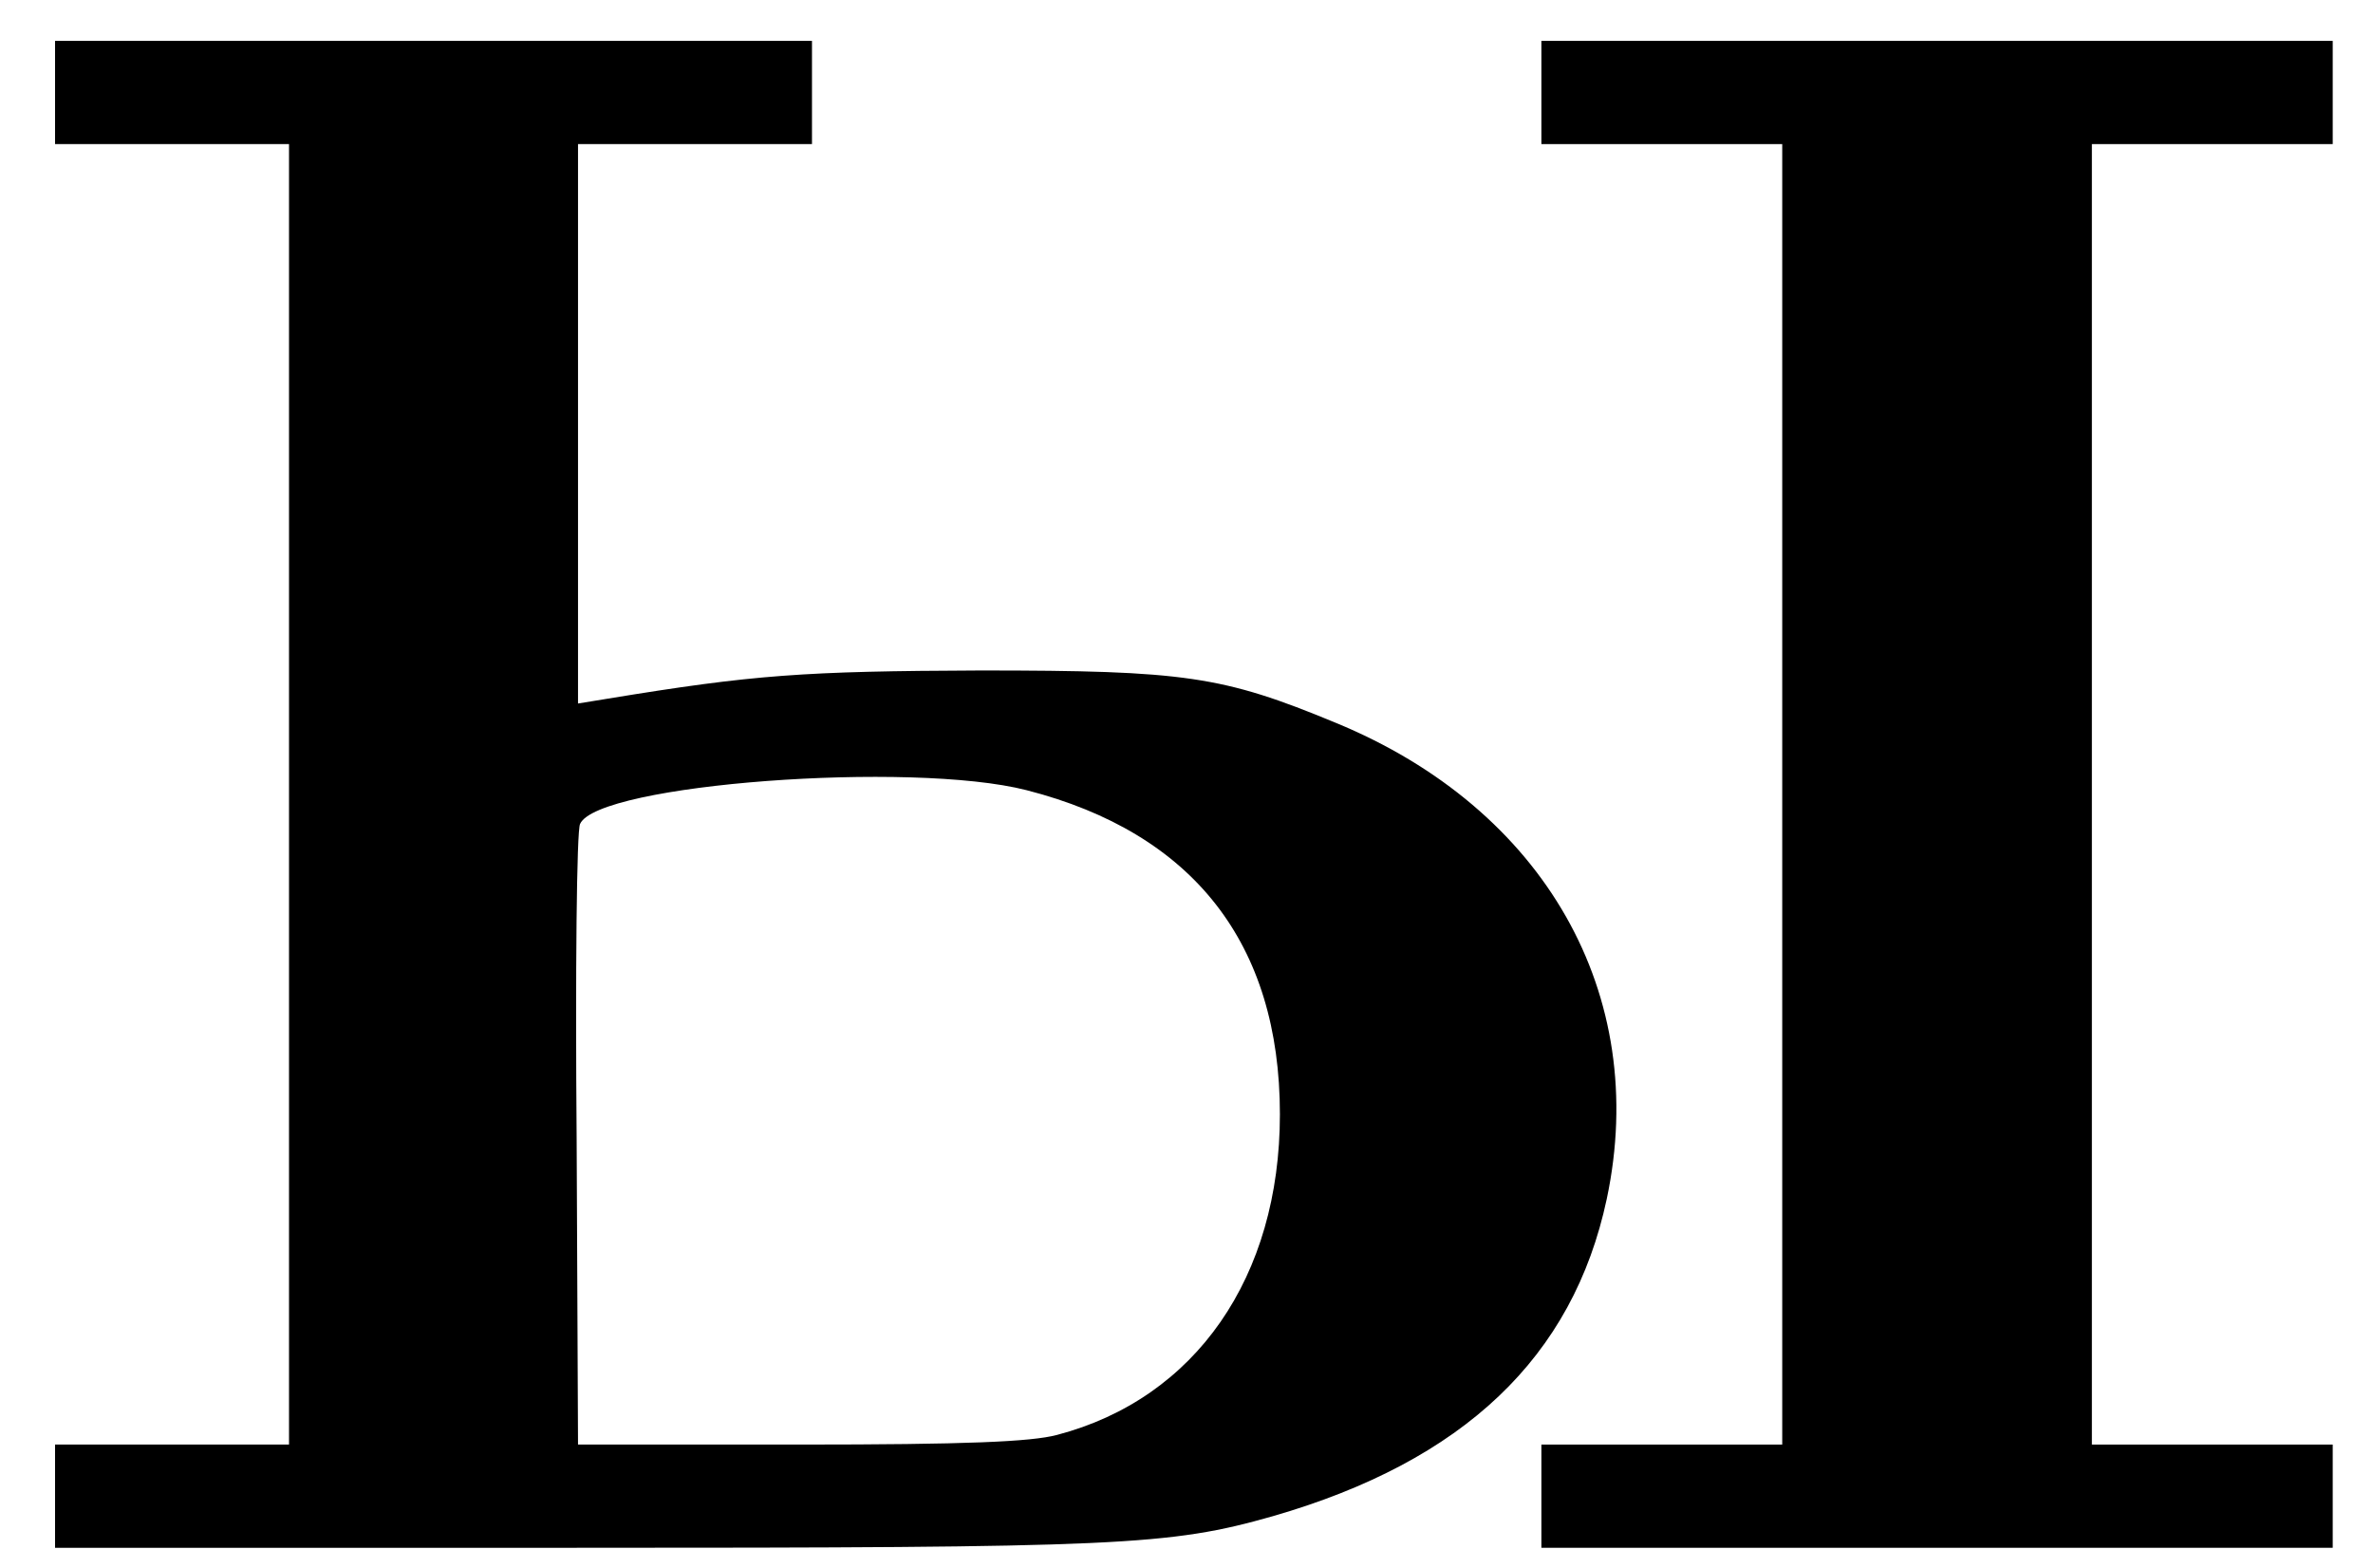
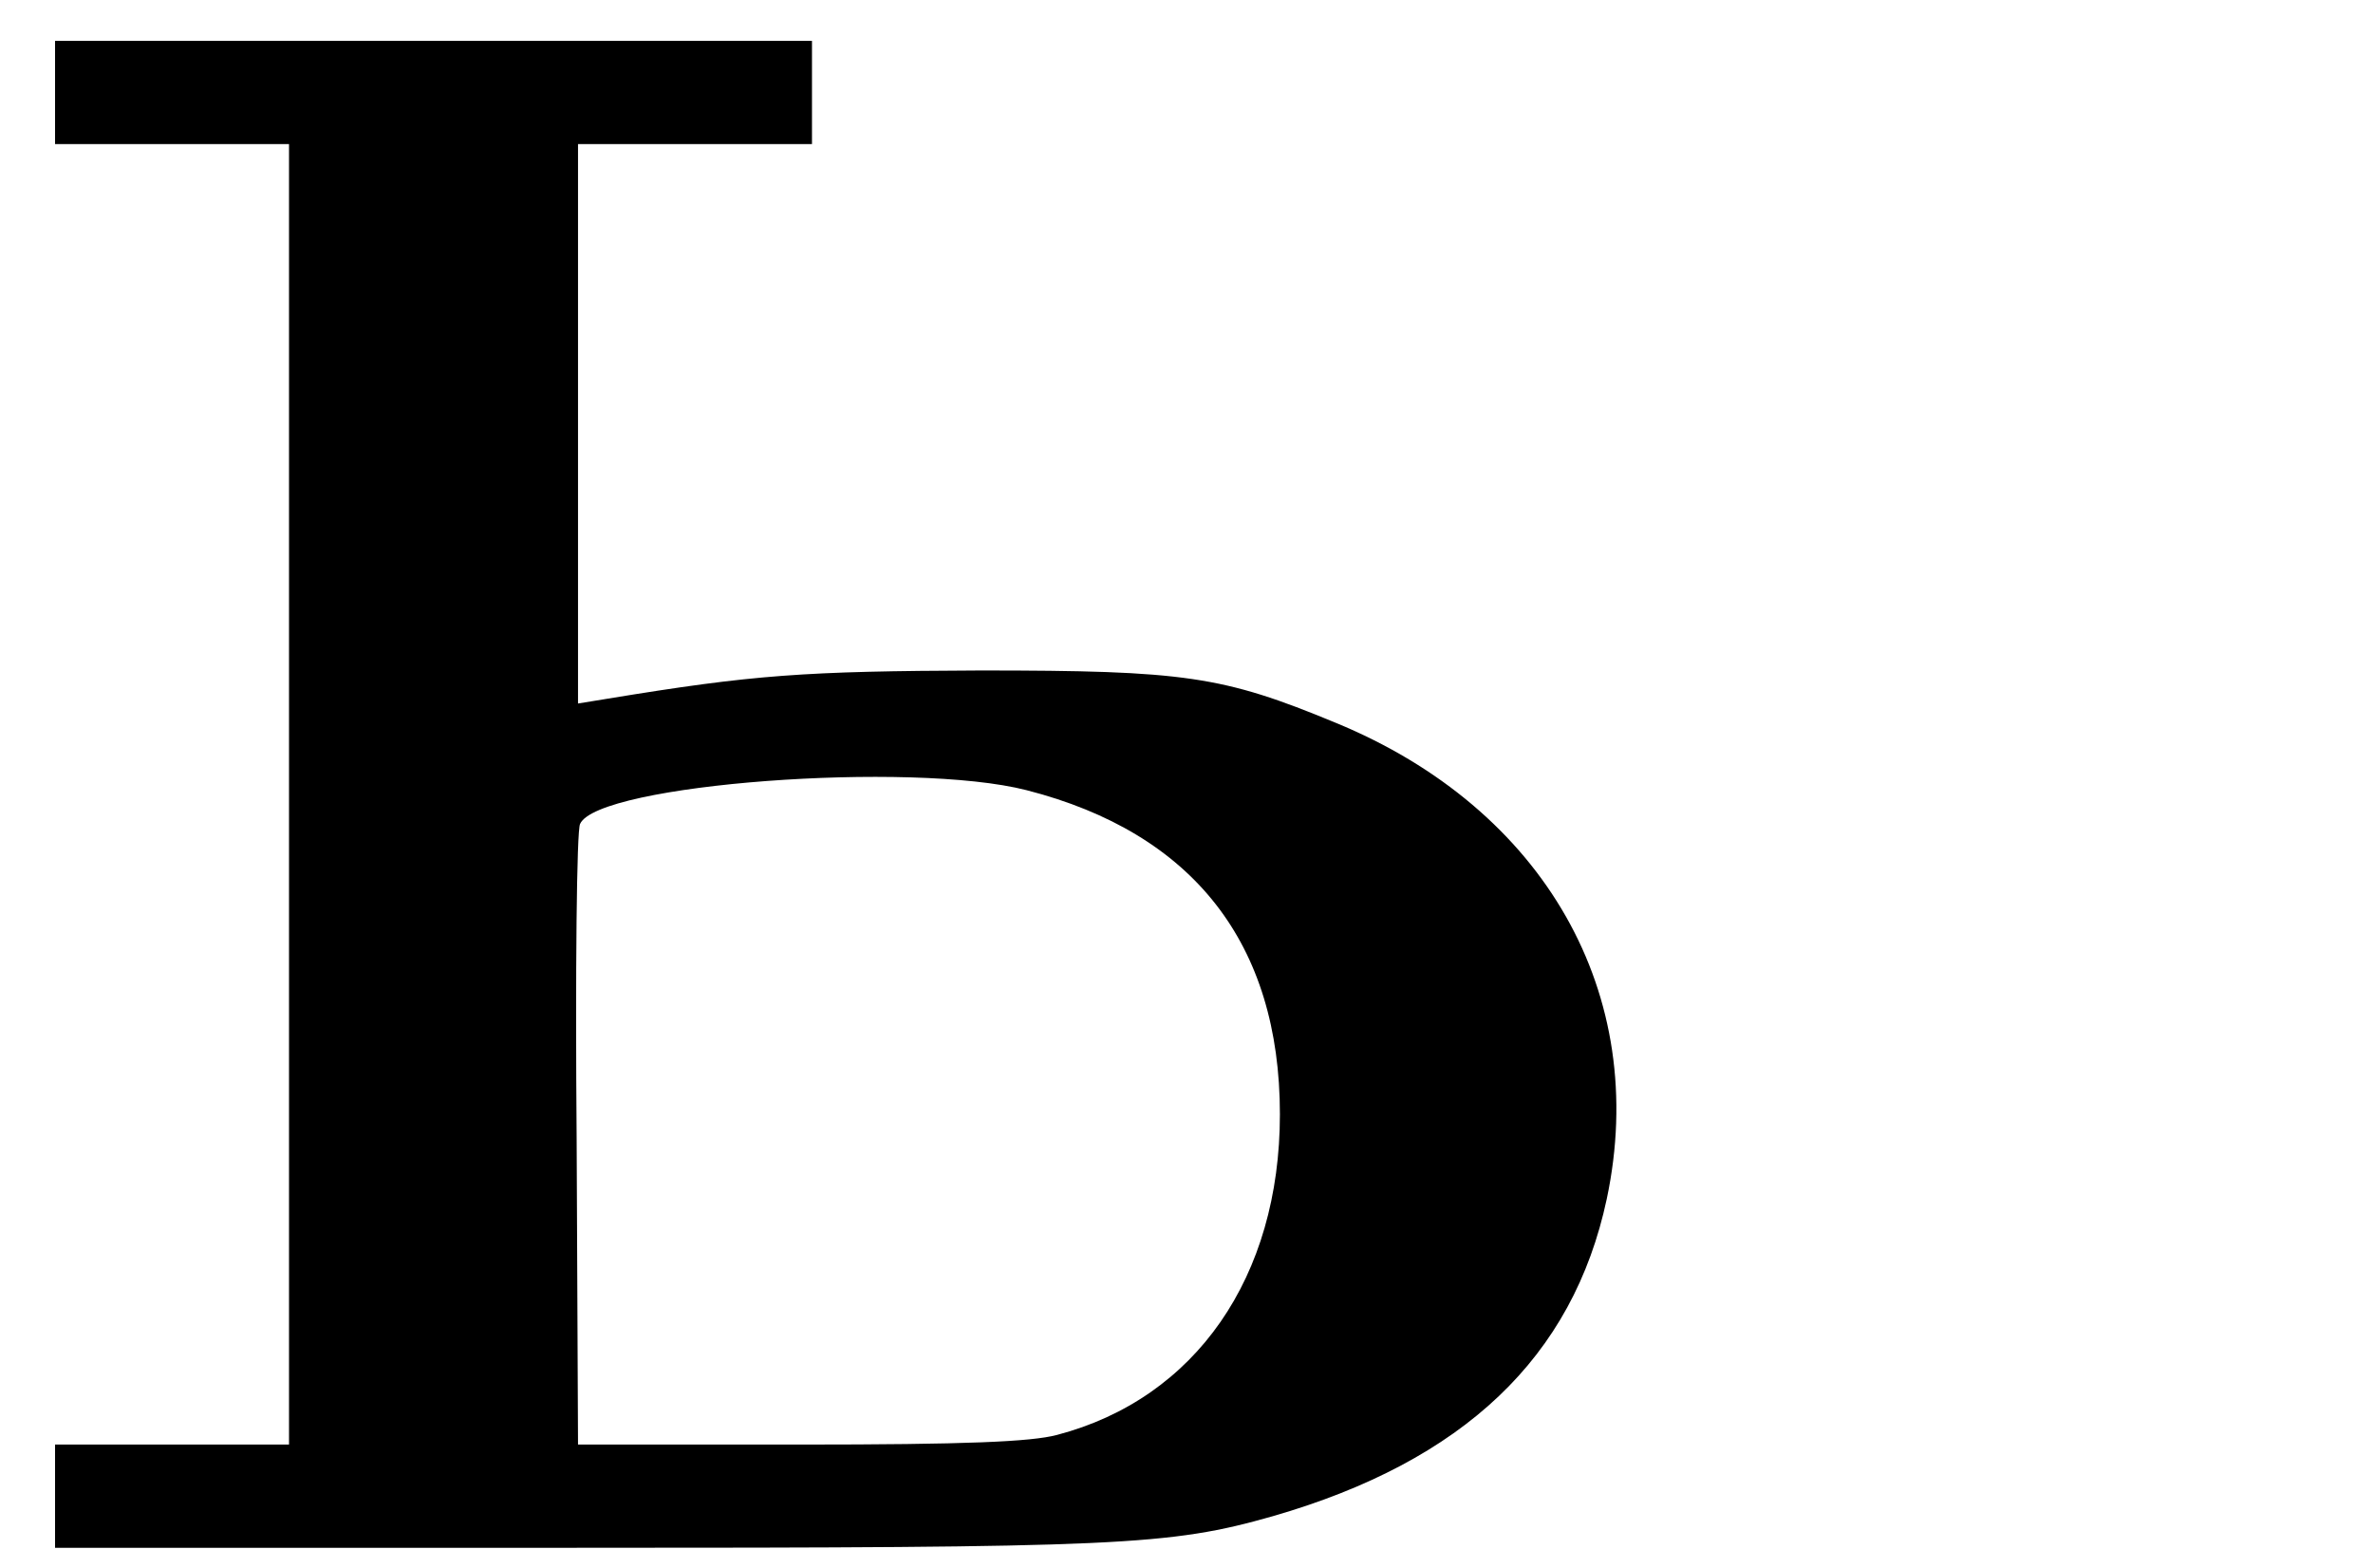
<svg xmlns="http://www.w3.org/2000/svg" version="1.0" width="469pt" height="310pt" viewBox="0 0 469 310" preserveAspectRatio="xMidYMid meet">
  <g transform="translate(0,310) scale(0.136,-0.136)" fill="#000000" stroke="none">
    <path d="M80 2145 l0 -75 170 0 170 0 0 -945 0 -945 -170 0 -170 0 0 -75 0 -75 753 0 c795 0 866 3 1017 46 277 80 436 231 485 461 63 297 -90 567 -394 692 -164 68 -219 76 -516 76 -257 -1 -329 -6 -542 -41 l-43 -7 0 407 0 406 170 0 170 0 0 75 0 75 -550 0 -550 0 0 -75z m1412 -1014 c242 -62 368 -223 368 -471 0 -236 -122 -413 -324 -466 -38 -10 -132 -14 -373 -14 l-323 0 -2 443 c-2 243 0 450 5 459 26 58 481 92 649 49z" />
-     <path d="M2240 2145 l0 -75 175 0 175 0 0 -945 0 -945 -175 0 -175 0 0 -75 0 -75 575 0 575 0 0 75 0 75 -175 0 -175 0 0 945 0 945 175 0 175 0 0 75 0 75 -575 0 -575 0 0 -75z" />
  </g>
</svg>